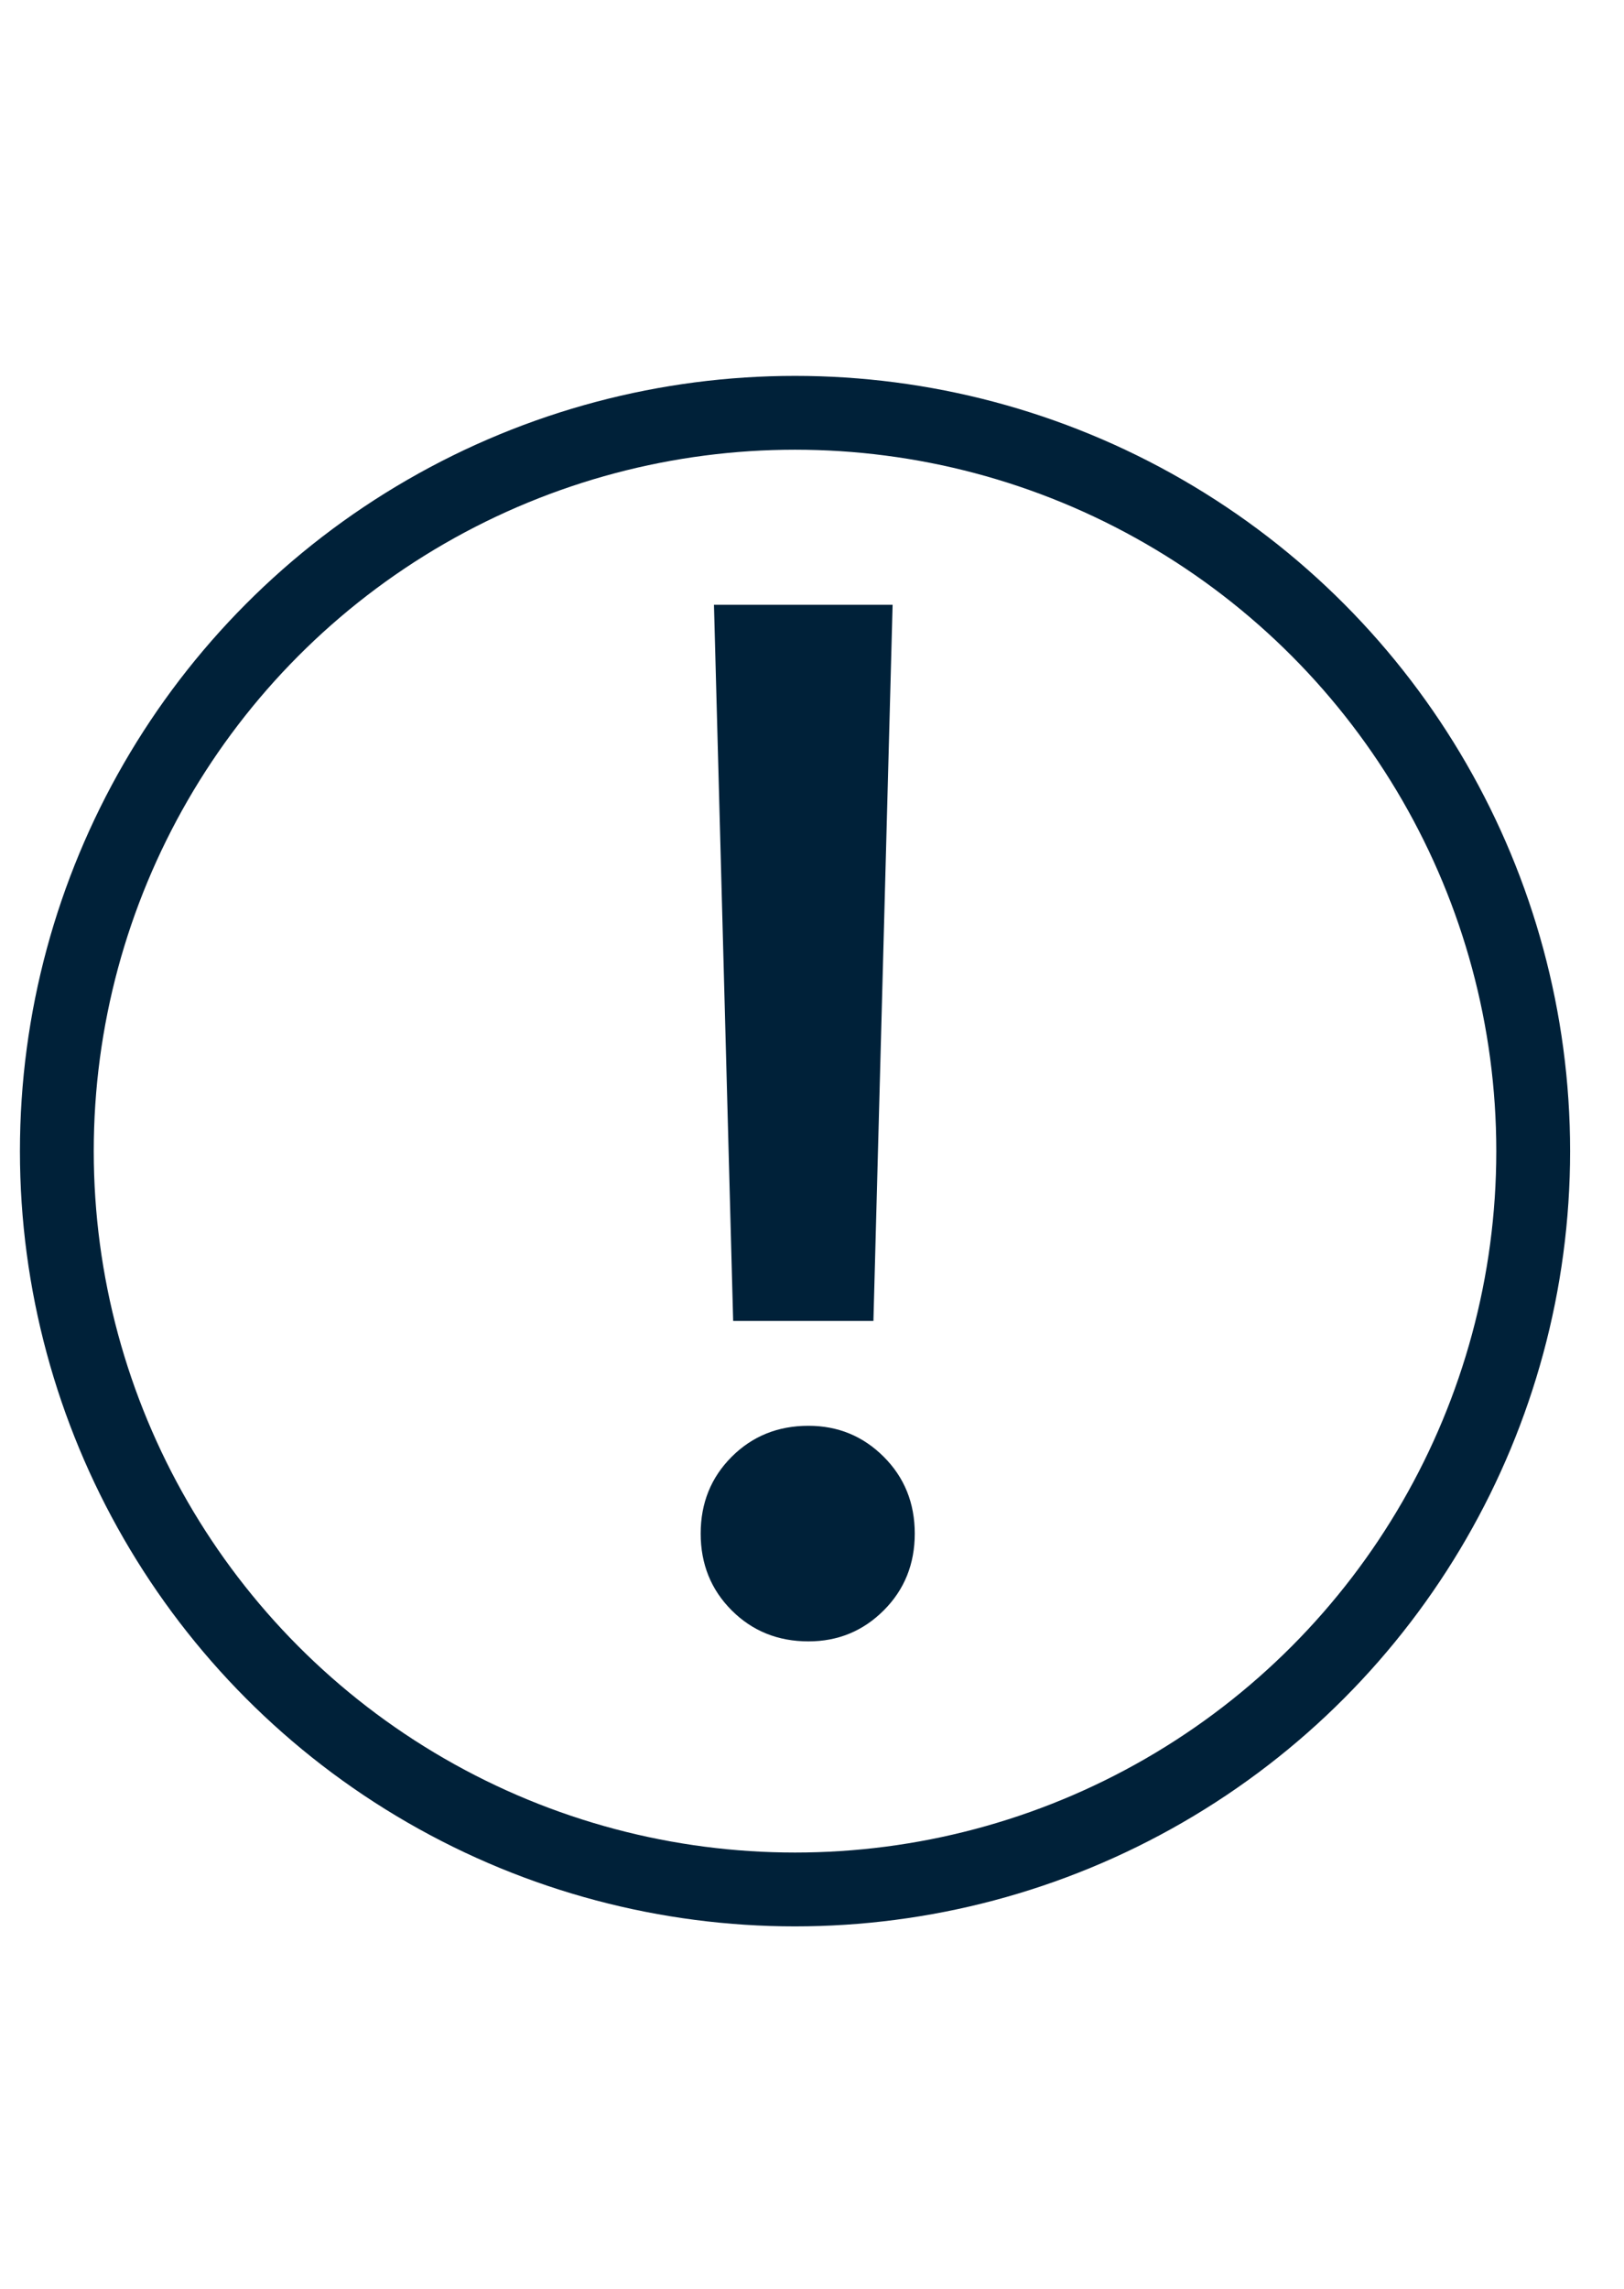
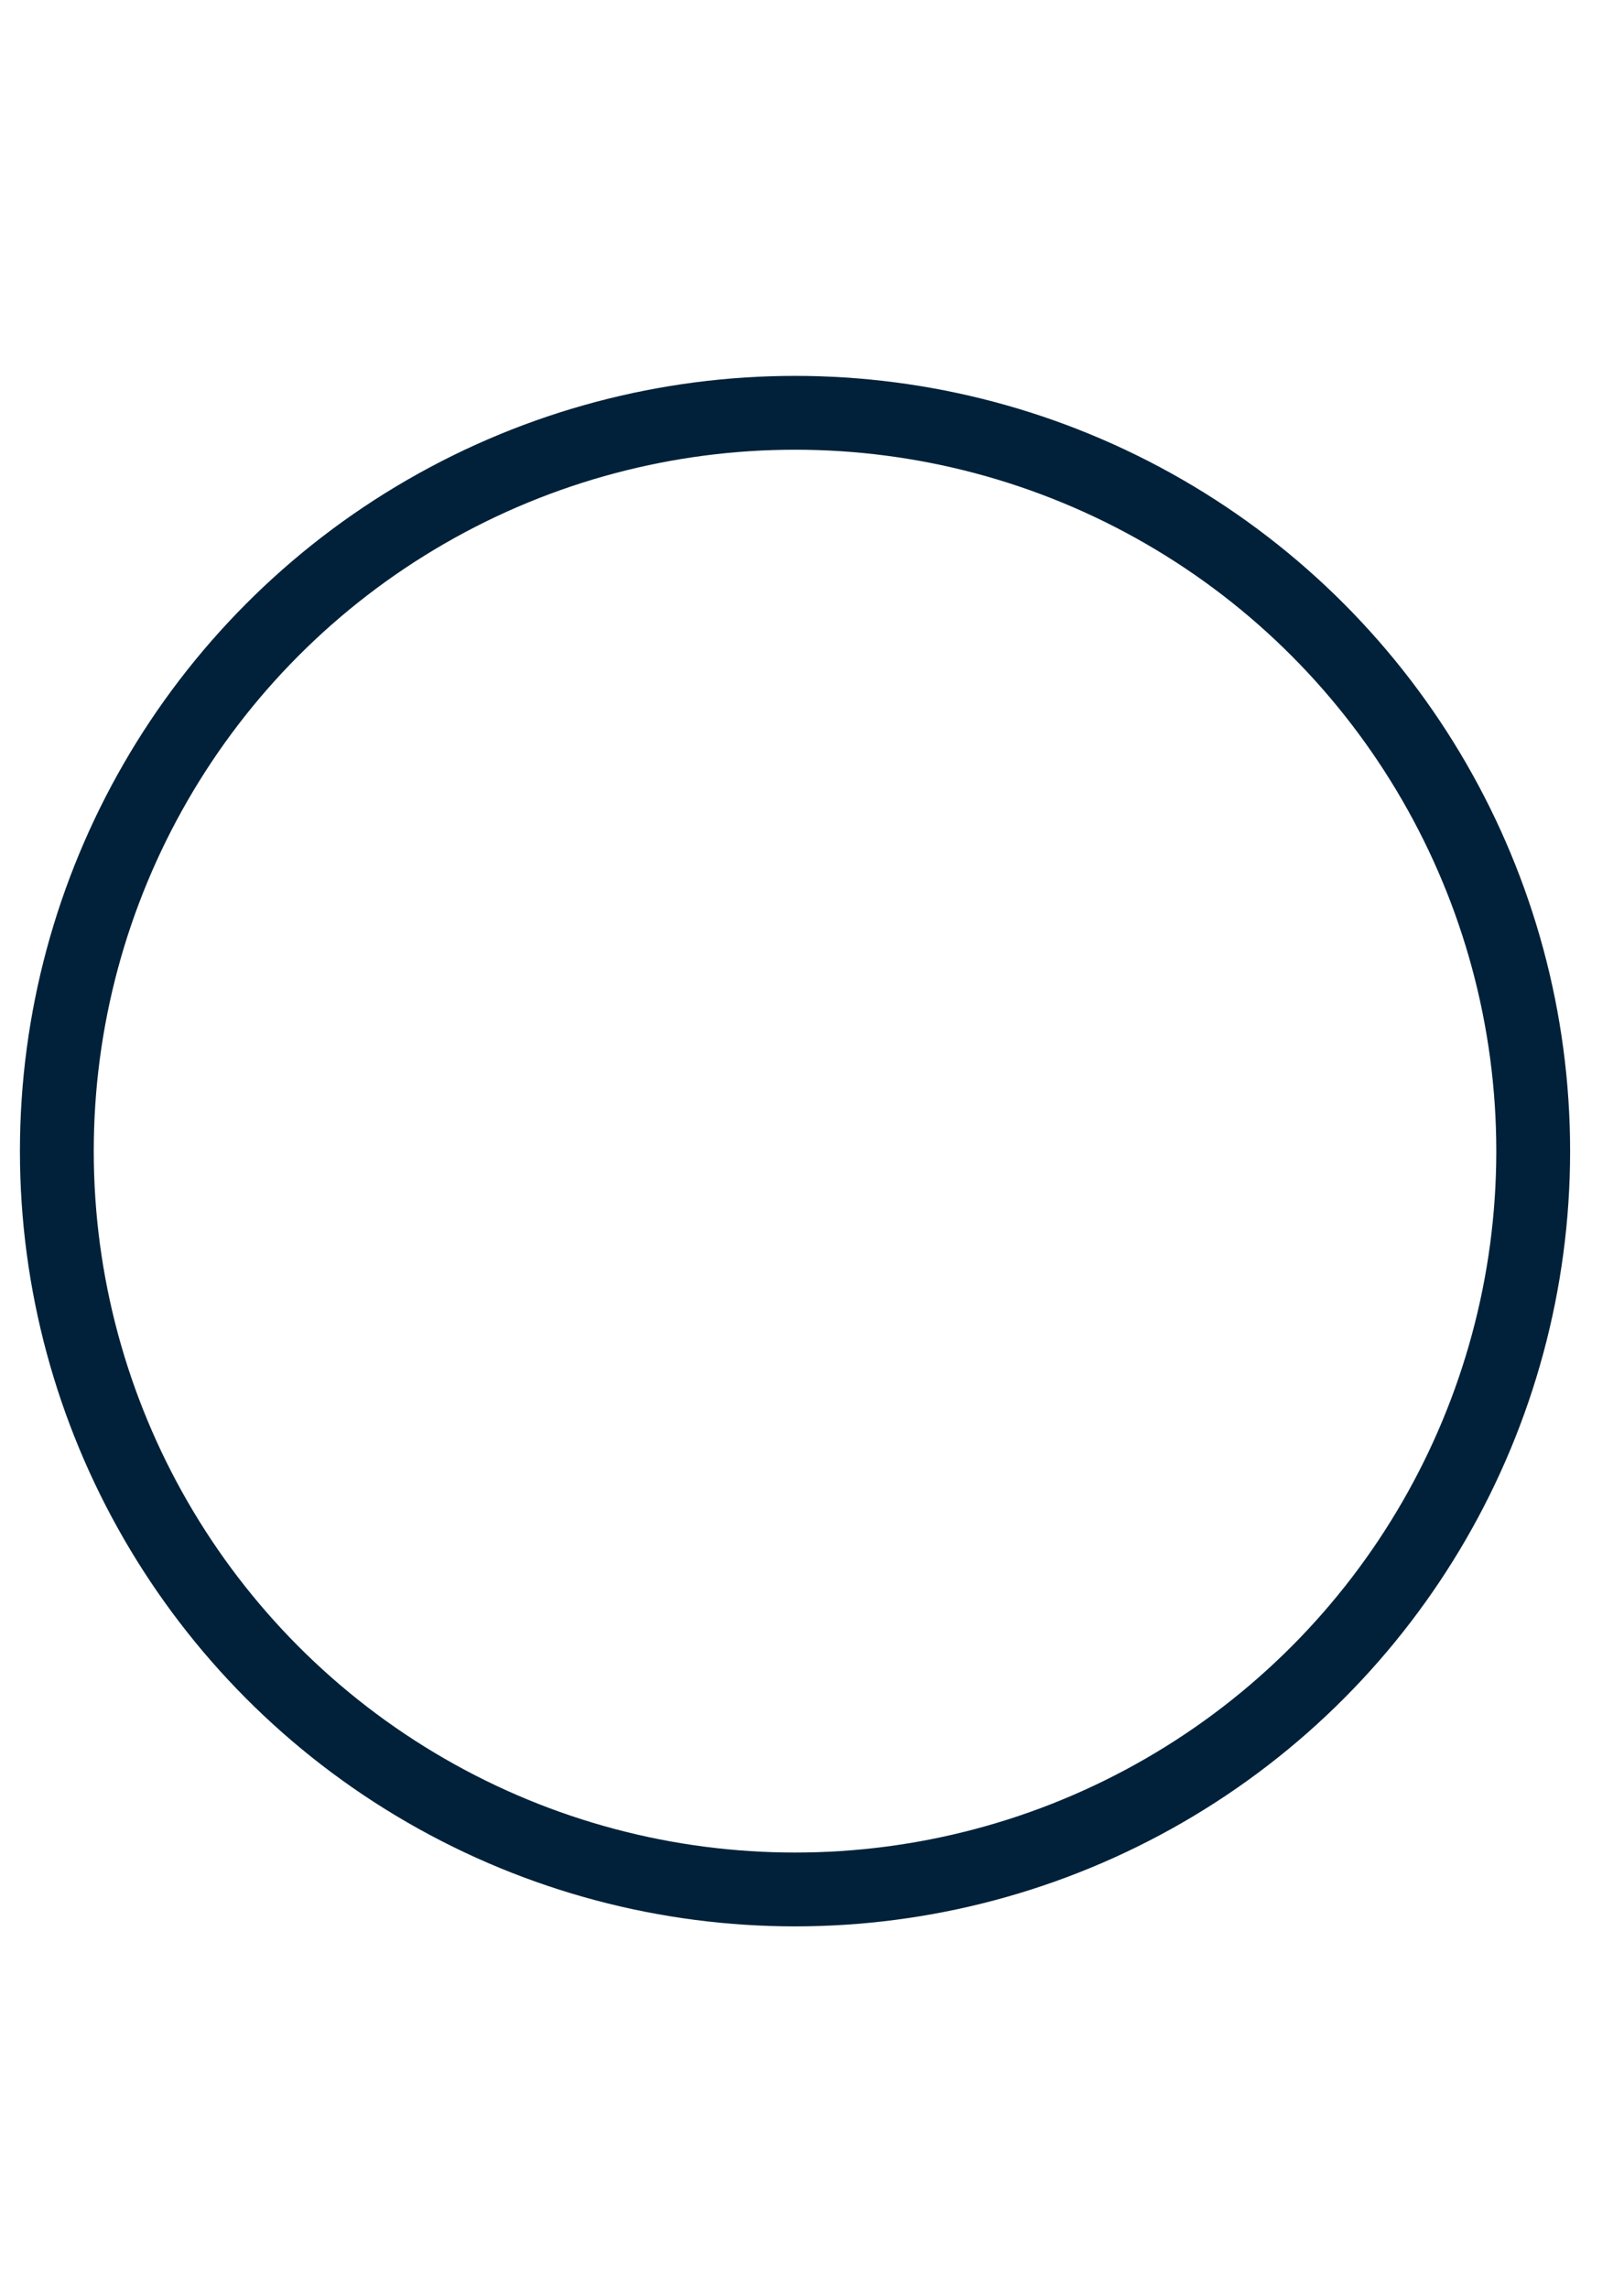
<svg xmlns="http://www.w3.org/2000/svg" width="22px" height="31px" viewBox="0 0 22 31" fill="none">
-   <path d="M12.092 8.191L11.832 17.891H9.932L9.672 8.191H12.092ZM10.952 22.231C10.539 22.231 10.192 22.091 9.912 21.811C9.632 21.531 9.492 21.184 9.492 20.771C9.492 20.357 9.632 20.011 9.912 19.731C10.192 19.451 10.539 19.311 10.952 19.311C11.352 19.311 11.692 19.451 11.972 19.731C12.252 20.011 12.392 20.357 12.392 20.771C12.392 21.184 12.252 21.531 11.972 21.811C11.692 22.091 11.352 22.231 10.952 22.231Z" fill="#002139" />
  <circle cx="10.77" cy="15.591" r="10" stroke="#002139" />
</svg>